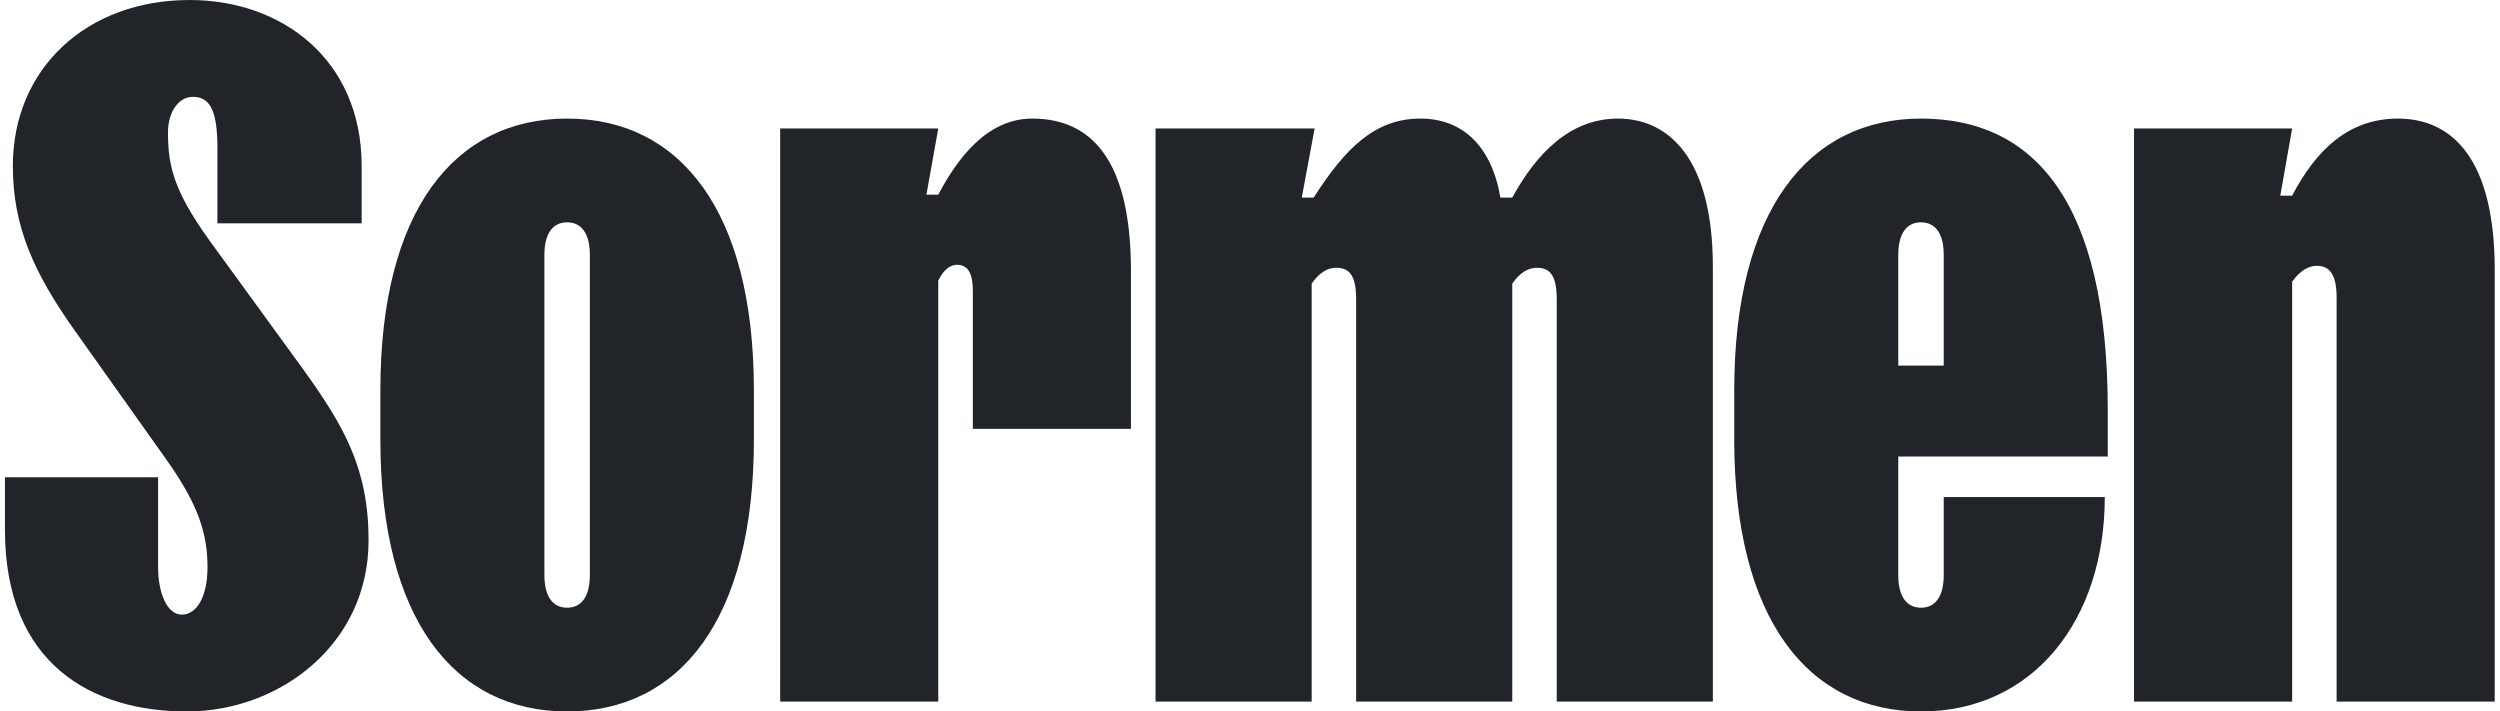
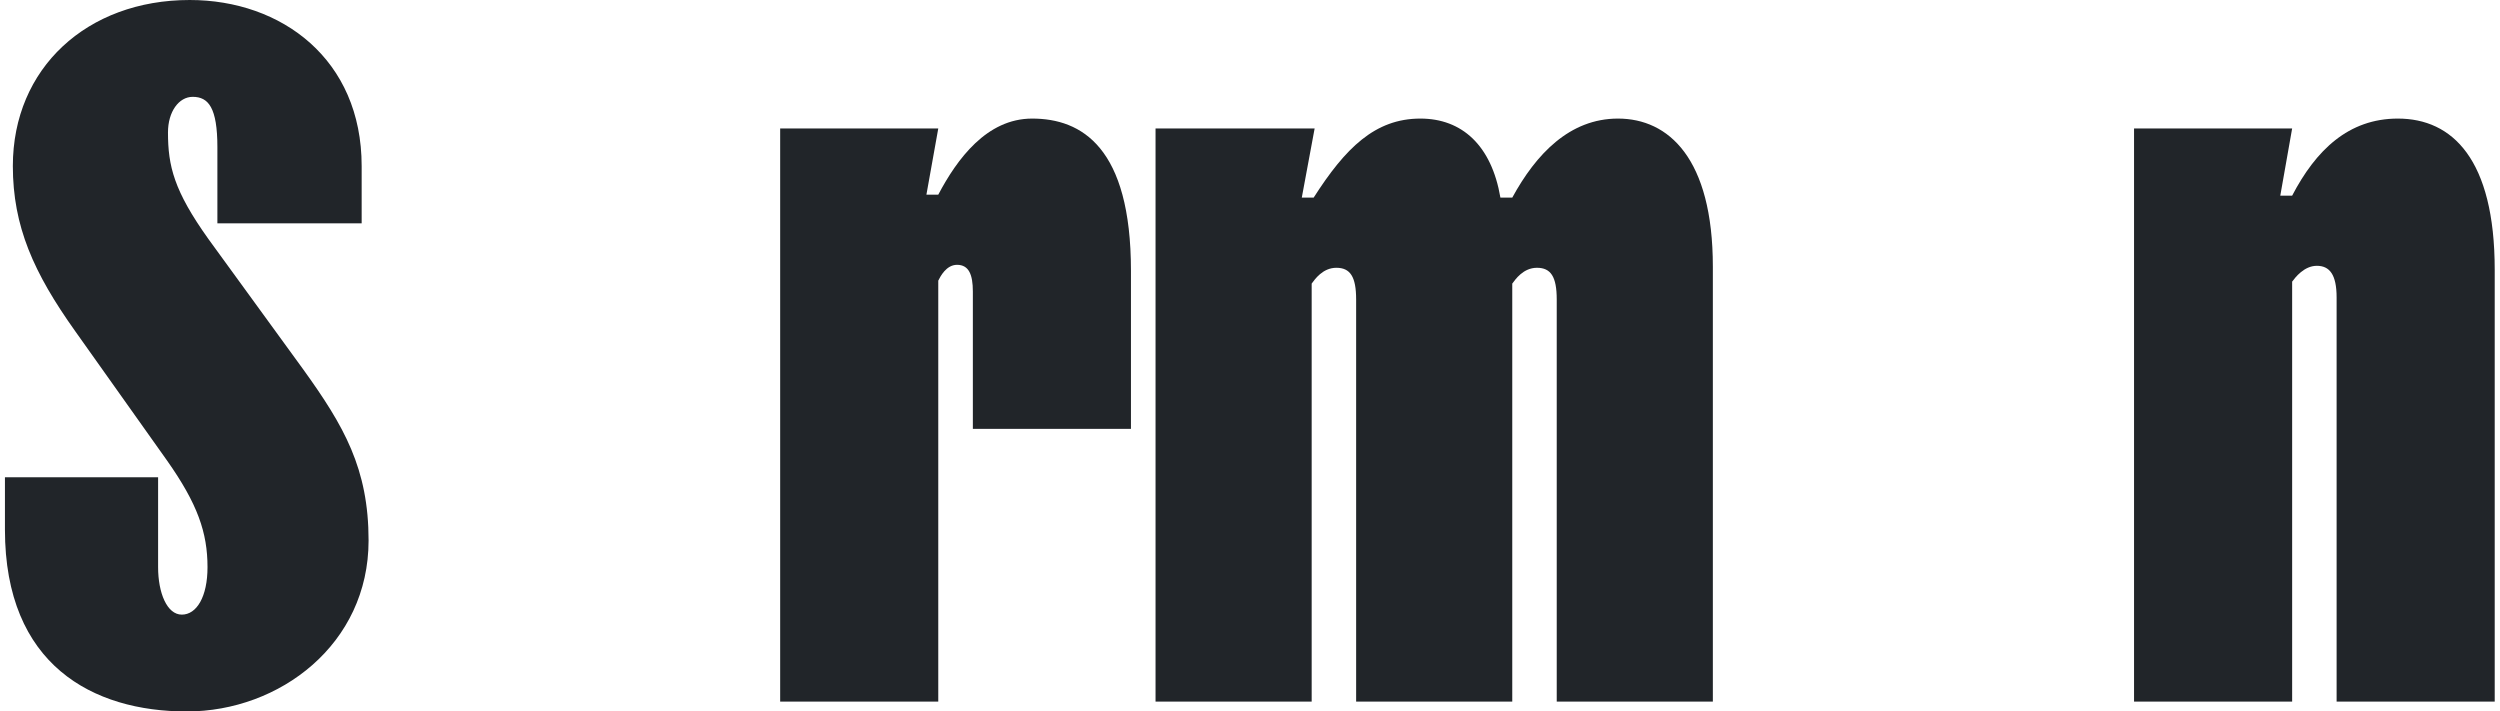
<svg xmlns="http://www.w3.org/2000/svg" width="253" height="72" viewBox="0 0 253 72" fill="none">
  <path d="M231.965 71H215.965V13H231.965L230.765 19.8H231.965C234.365 15.2 237.665 12 242.665 12C248.165 12 252.465 16.1 252.465 27.3V71H236.465V30.1C236.465 27.8 235.765 26.9 234.465 26.9C233.165 26.9 232.265 28.1 231.965 28.5V71Z" fill="#212529" />
-   <path d="M213.305 41.5V46.2H192.105V58.2C192.105 60.3 192.905 61.5 194.405 61.5C195.905 61.5 196.705 60.3 196.705 58.2V50.3H213.005C213.005 62.7 205.805 72 194.405 72C183.005 72 175.505 62.7 175.505 44.5V39.5C175.505 21.3 183.005 12 194.405 12C205.805 12 213.305 20.3 213.305 41.5ZM192.105 25.8V37H196.705V25.8C196.705 23.7 195.905 22.5 194.405 22.5C192.905 22.5 192.105 23.7 192.105 25.8Z" fill="#212529" />
  <path d="M157.541 71V30.3C157.541 28 156.941 27.1 155.541 27.1C154.141 27.1 153.341 28.3 153.041 28.7V71H137.241V30.3C137.241 28 136.641 27.1 135.241 27.1C133.841 27.1 133.041 28.3 132.741 28.7V71H116.941V13H133.041L131.741 20H132.941C136.141 15 139.141 12 143.741 12C147.941 12 150.941 14.7 151.841 20H153.041C155.441 15.6 158.841 12 163.741 12C168.841 12 173.341 16 173.341 27V71H157.541Z" fill="#212529" />
  <path d="M94.953 71H78.953V13H94.953L93.753 19.7H94.953C96.853 16.1 99.853 12 104.453 12C109.453 12 114.453 14.9 114.453 27.4V43.4H98.453V29.5C98.453 27.8 98.053 26.8 96.853 26.8C95.753 26.8 95.153 28 94.953 28.4V71Z" fill="#212529" />
-   <path d="M38.493 44.5V39.5C38.493 21.3 45.993 12 57.393 12C68.793 12 76.293 21.3 76.293 39.5V44.5C76.293 62.7 68.793 72 57.393 72C45.993 72 38.493 62.7 38.493 44.5ZM55.093 25.8V58.2C55.093 60.3 55.893 61.5 57.393 61.5C58.893 61.5 59.693 60.3 59.693 58.2V25.8C59.693 23.7 58.893 22.5 57.393 22.5C55.893 22.5 55.093 23.7 55.093 25.8Z" fill="#212529" />
  <path d="M36.6 16.8V22.6H22V14.9C22 10.9 21.1 9.8 19.5 9.8C18.1 9.8 17 11.3 17 13.4C17 16.8 17.6 19.3 21.1 24.2L30.7 37.4C34.8 43.1 37.3 47.4 37.3 54.7C37.3 65.2 28.3 72 18.9 72C9.4 72 0.5 67.3 0.5 53.6V48.3H16V57.4C16 60 16.9 62.2 18.4 62.2C19.9 62.2 21 60.4 21 57.4C21 53.9 20 51 16.9 46.6L7.6 33.5C3.4 27.6 1.3 22.9 1.3 16.8C1.3 6.9 8.8 0 19.2 0C28.5 0 36.6 6 36.6 16.8Z" fill="#212529" />
</svg>